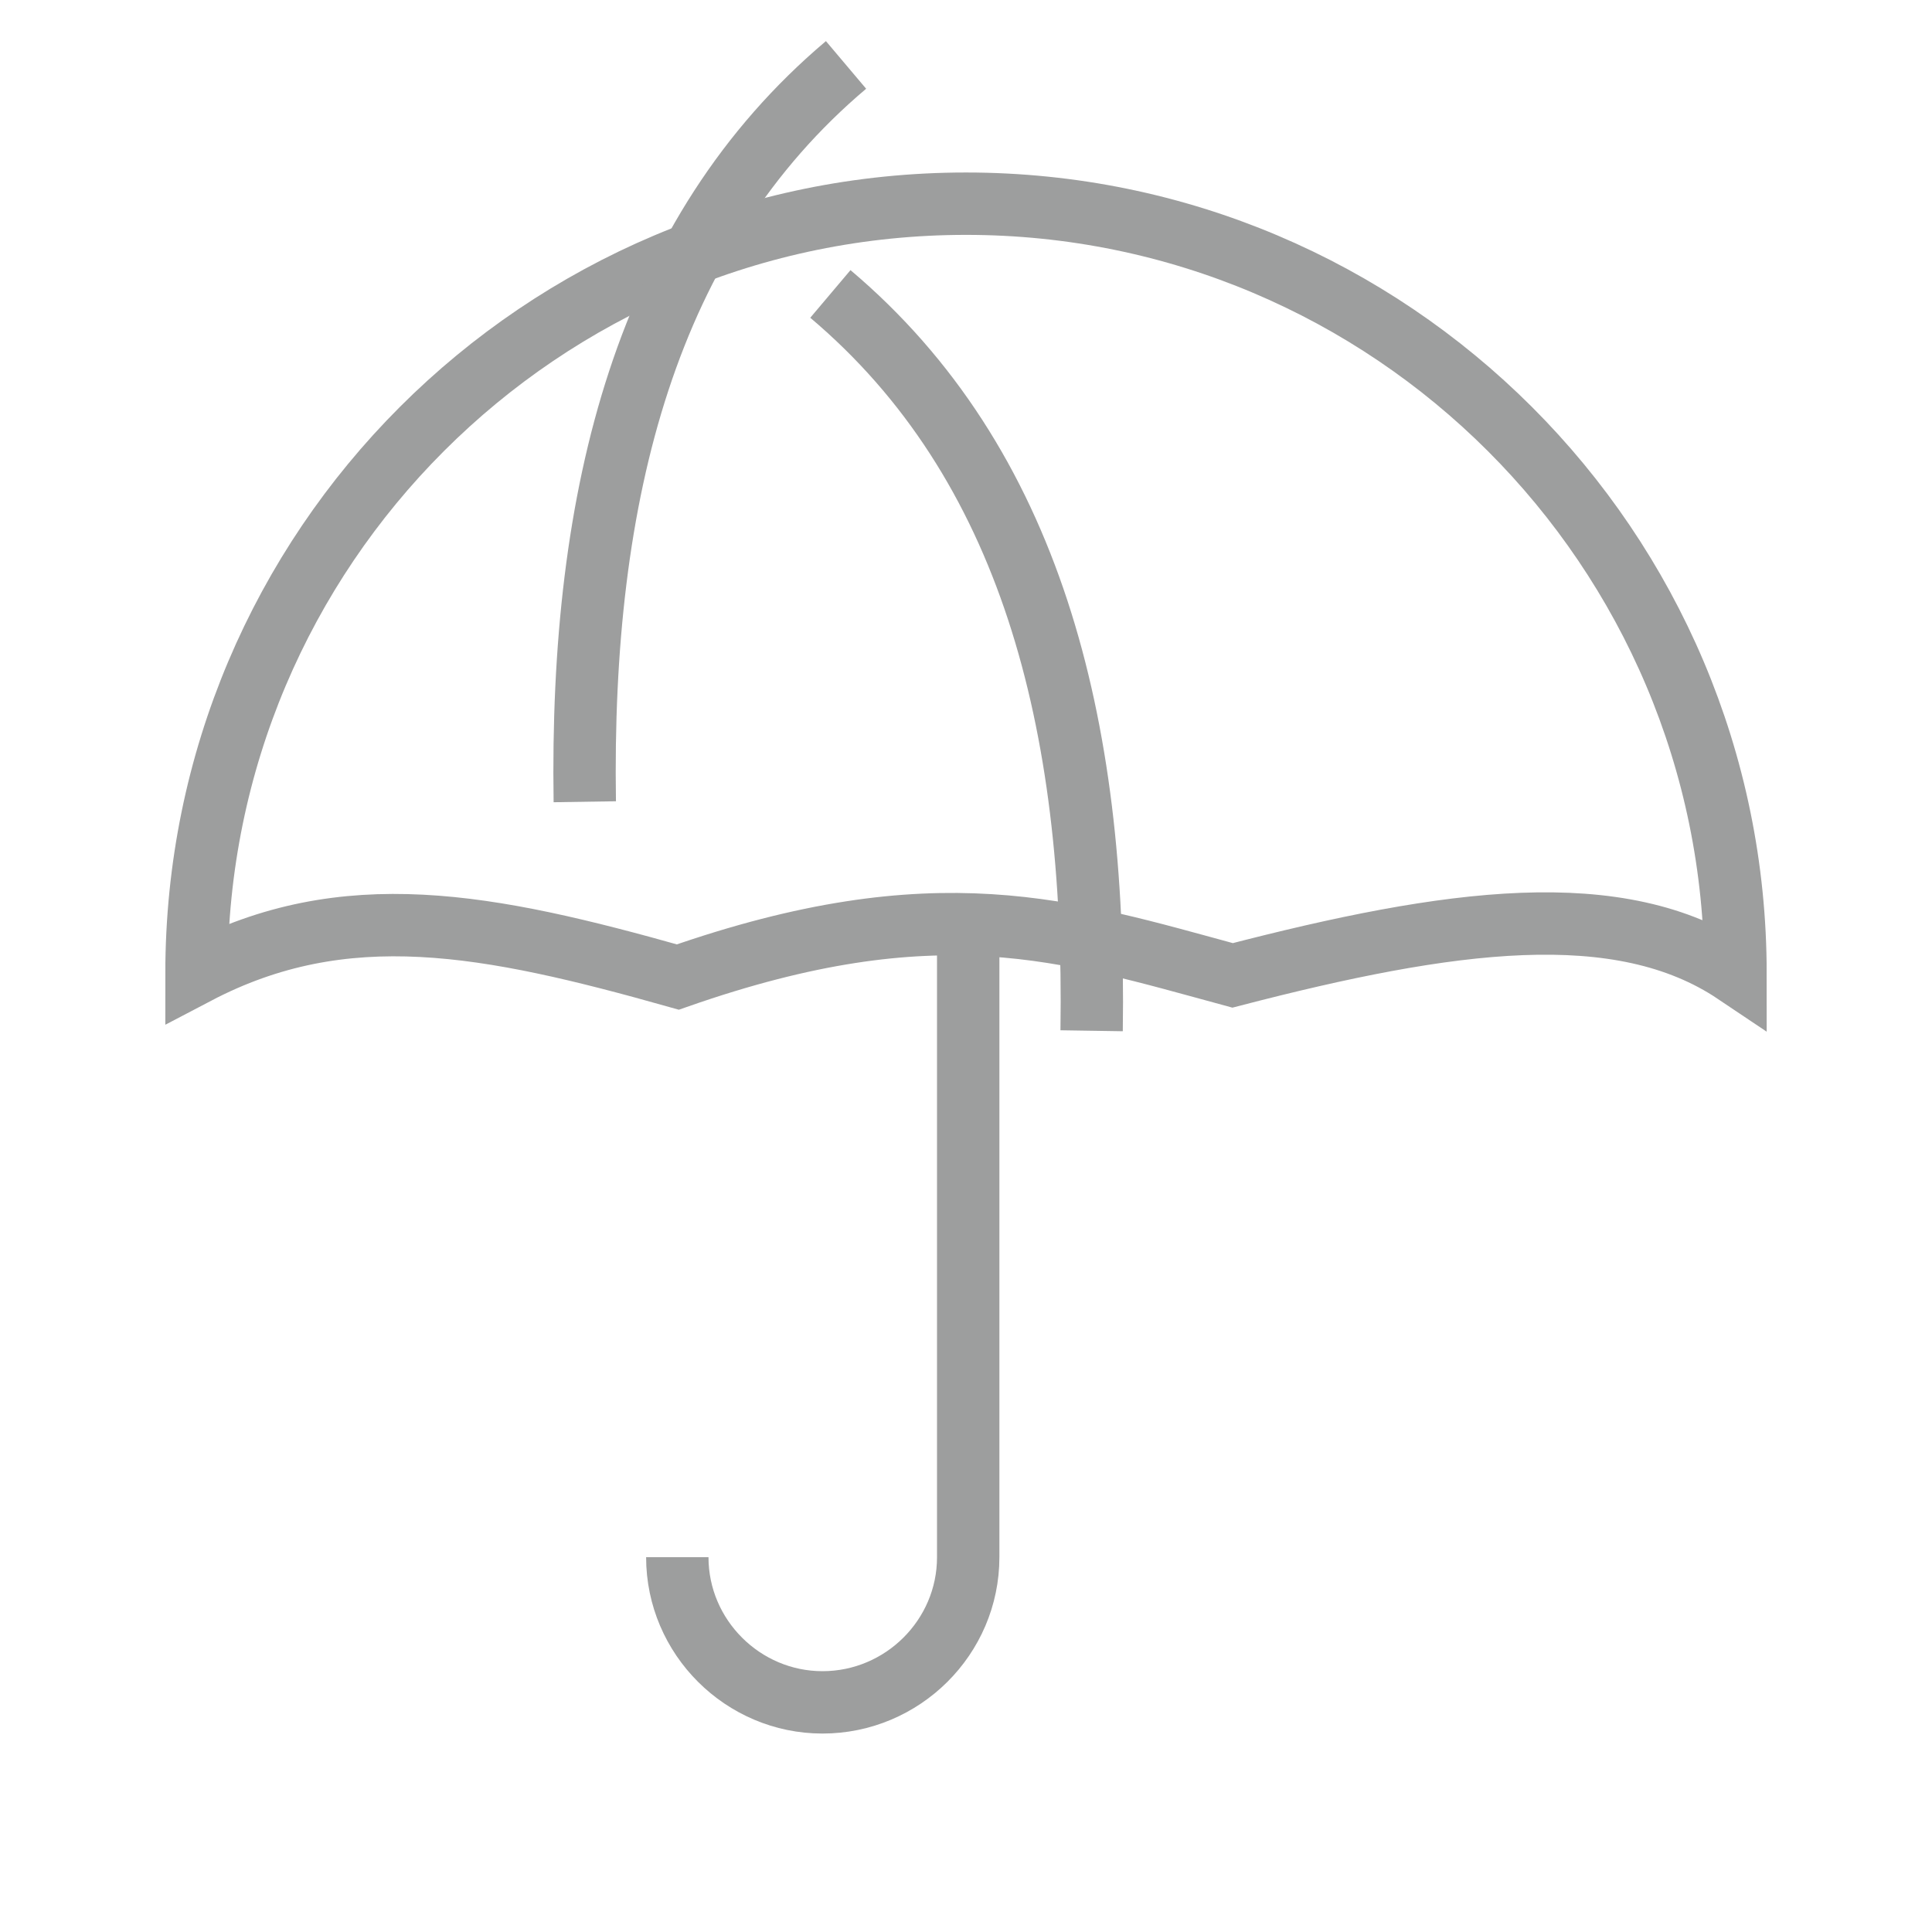
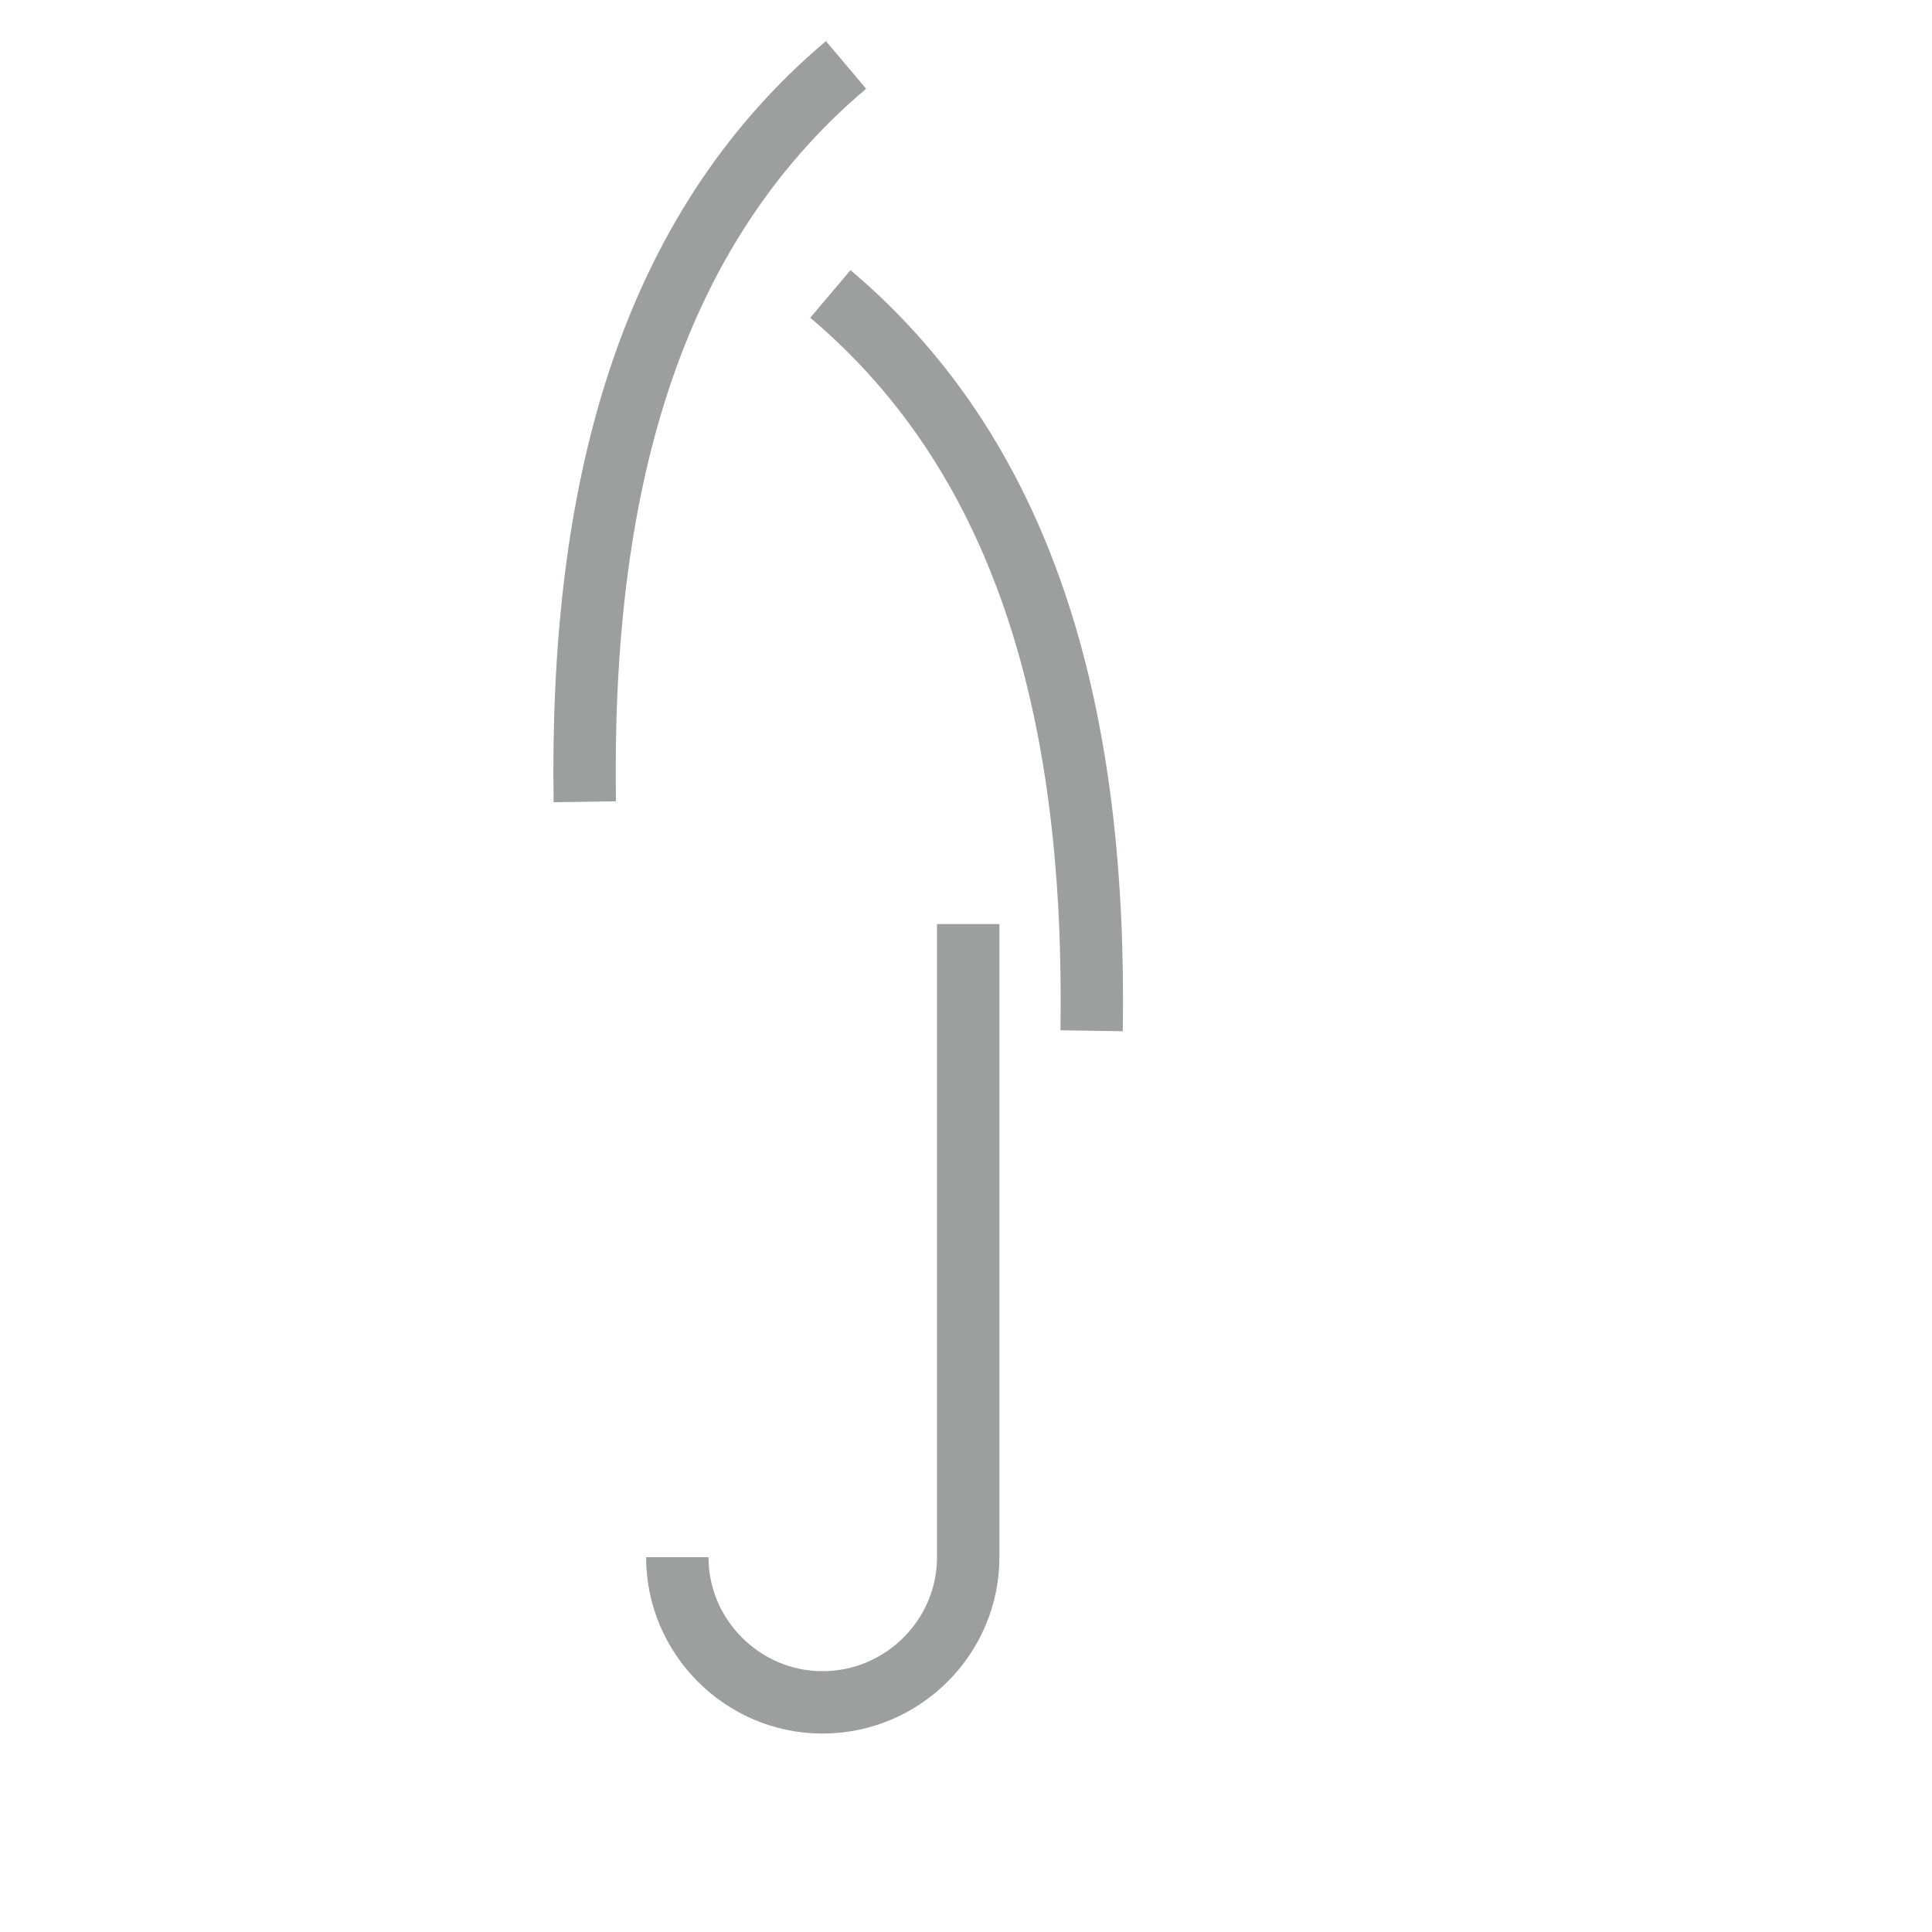
<svg xmlns="http://www.w3.org/2000/svg" width="100%" height="100%" viewBox="0 0 35 35" version="1.1" xml:space="preserve" style="fill-rule:evenodd;clip-rule:evenodd;stroke-miterlimit:22.926;">
  <g transform="matrix(1,0,0,1,-1038.53,-4972.68)">
    <path d="M1056.07,4989.42L1056.07,5000.89C1056.07,5002.34 1054.88,5003.52 1053.43,5003.52C1051.99,5003.52 1050.8,5002.34 1050.8,5000.89" style="fill:none;fill-rule:nonzero;stroke:rgb(157,158,158);stroke-width:1.13px;" />
  </g>
  <g transform="matrix(1,0,0,1,-1038.53,-4998.88)">
-     <path d="M1056.03,5002.57C1063.72,5002.57 1069.97,5008.81 1069.97,5016.51C1067.87,5015.1 1064.79,5015.53 1060.86,5016.55C1057.84,5015.73 1055.5,5014.94 1050.81,5016.58C1047.37,5015.61 1044.78,5015.1 1042.09,5016.51C1042.09,5008.81 1048.33,5002.57 1056.03,5002.57Z" style="fill:none;fill-rule:nonzero;stroke:rgb(157,158,158);stroke-width:1.13px;" />
-   </g>
+     </g>
  <g transform="matrix(0.334,0.942,0.942,-0.334,-5055.42,688.149)">
    <path d="M1051.45,5009.85C1055.54,5012.24 1060.38,5011.8 1065.62,5009.85" style="fill:none;fill-rule:nonzero;stroke:rgb(157,158,158);stroke-width:1.13px;" />
  </g>
  <g transform="matrix(-0.334,0.942,0.942,0.334,-4354.65,-2657.51)">
    <path d="M1046.04,5009.93C1050.13,5007.54 1054.97,5007.98 1060.21,5009.93" style="fill:none;fill-rule:nonzero;stroke:rgb(157,158,158);stroke-width:1.13px;" />
  </g>
</svg>